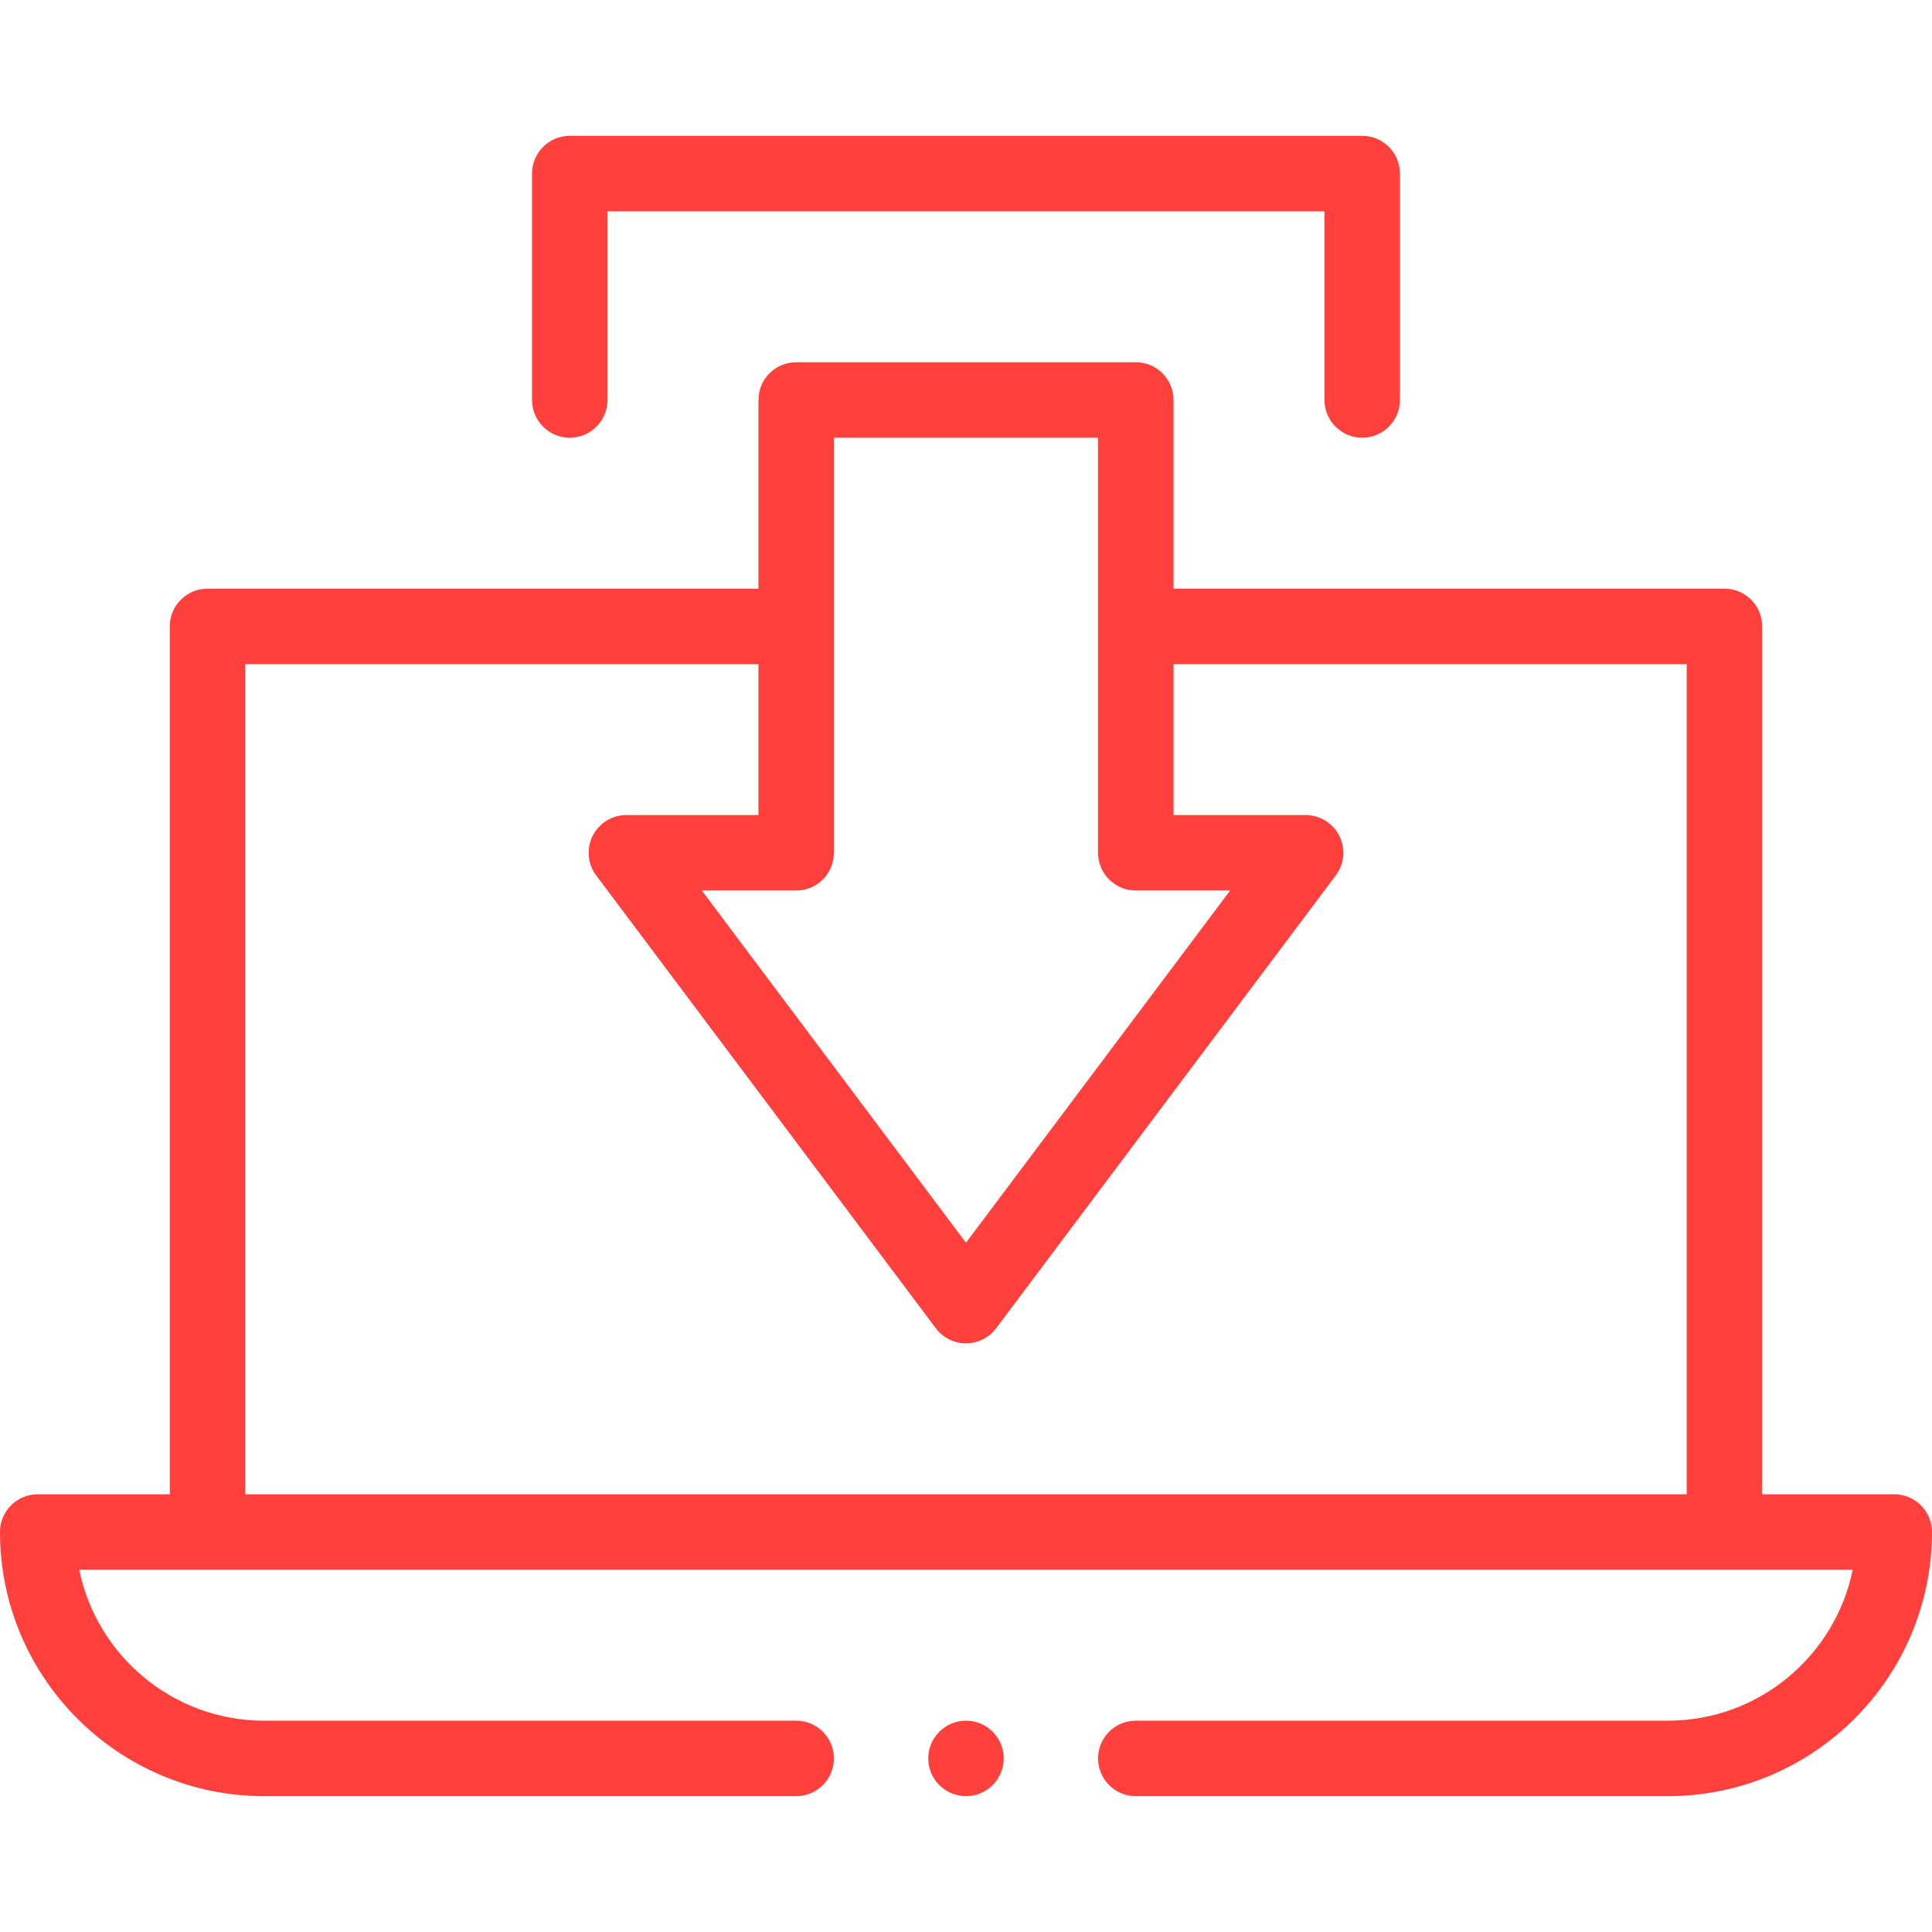
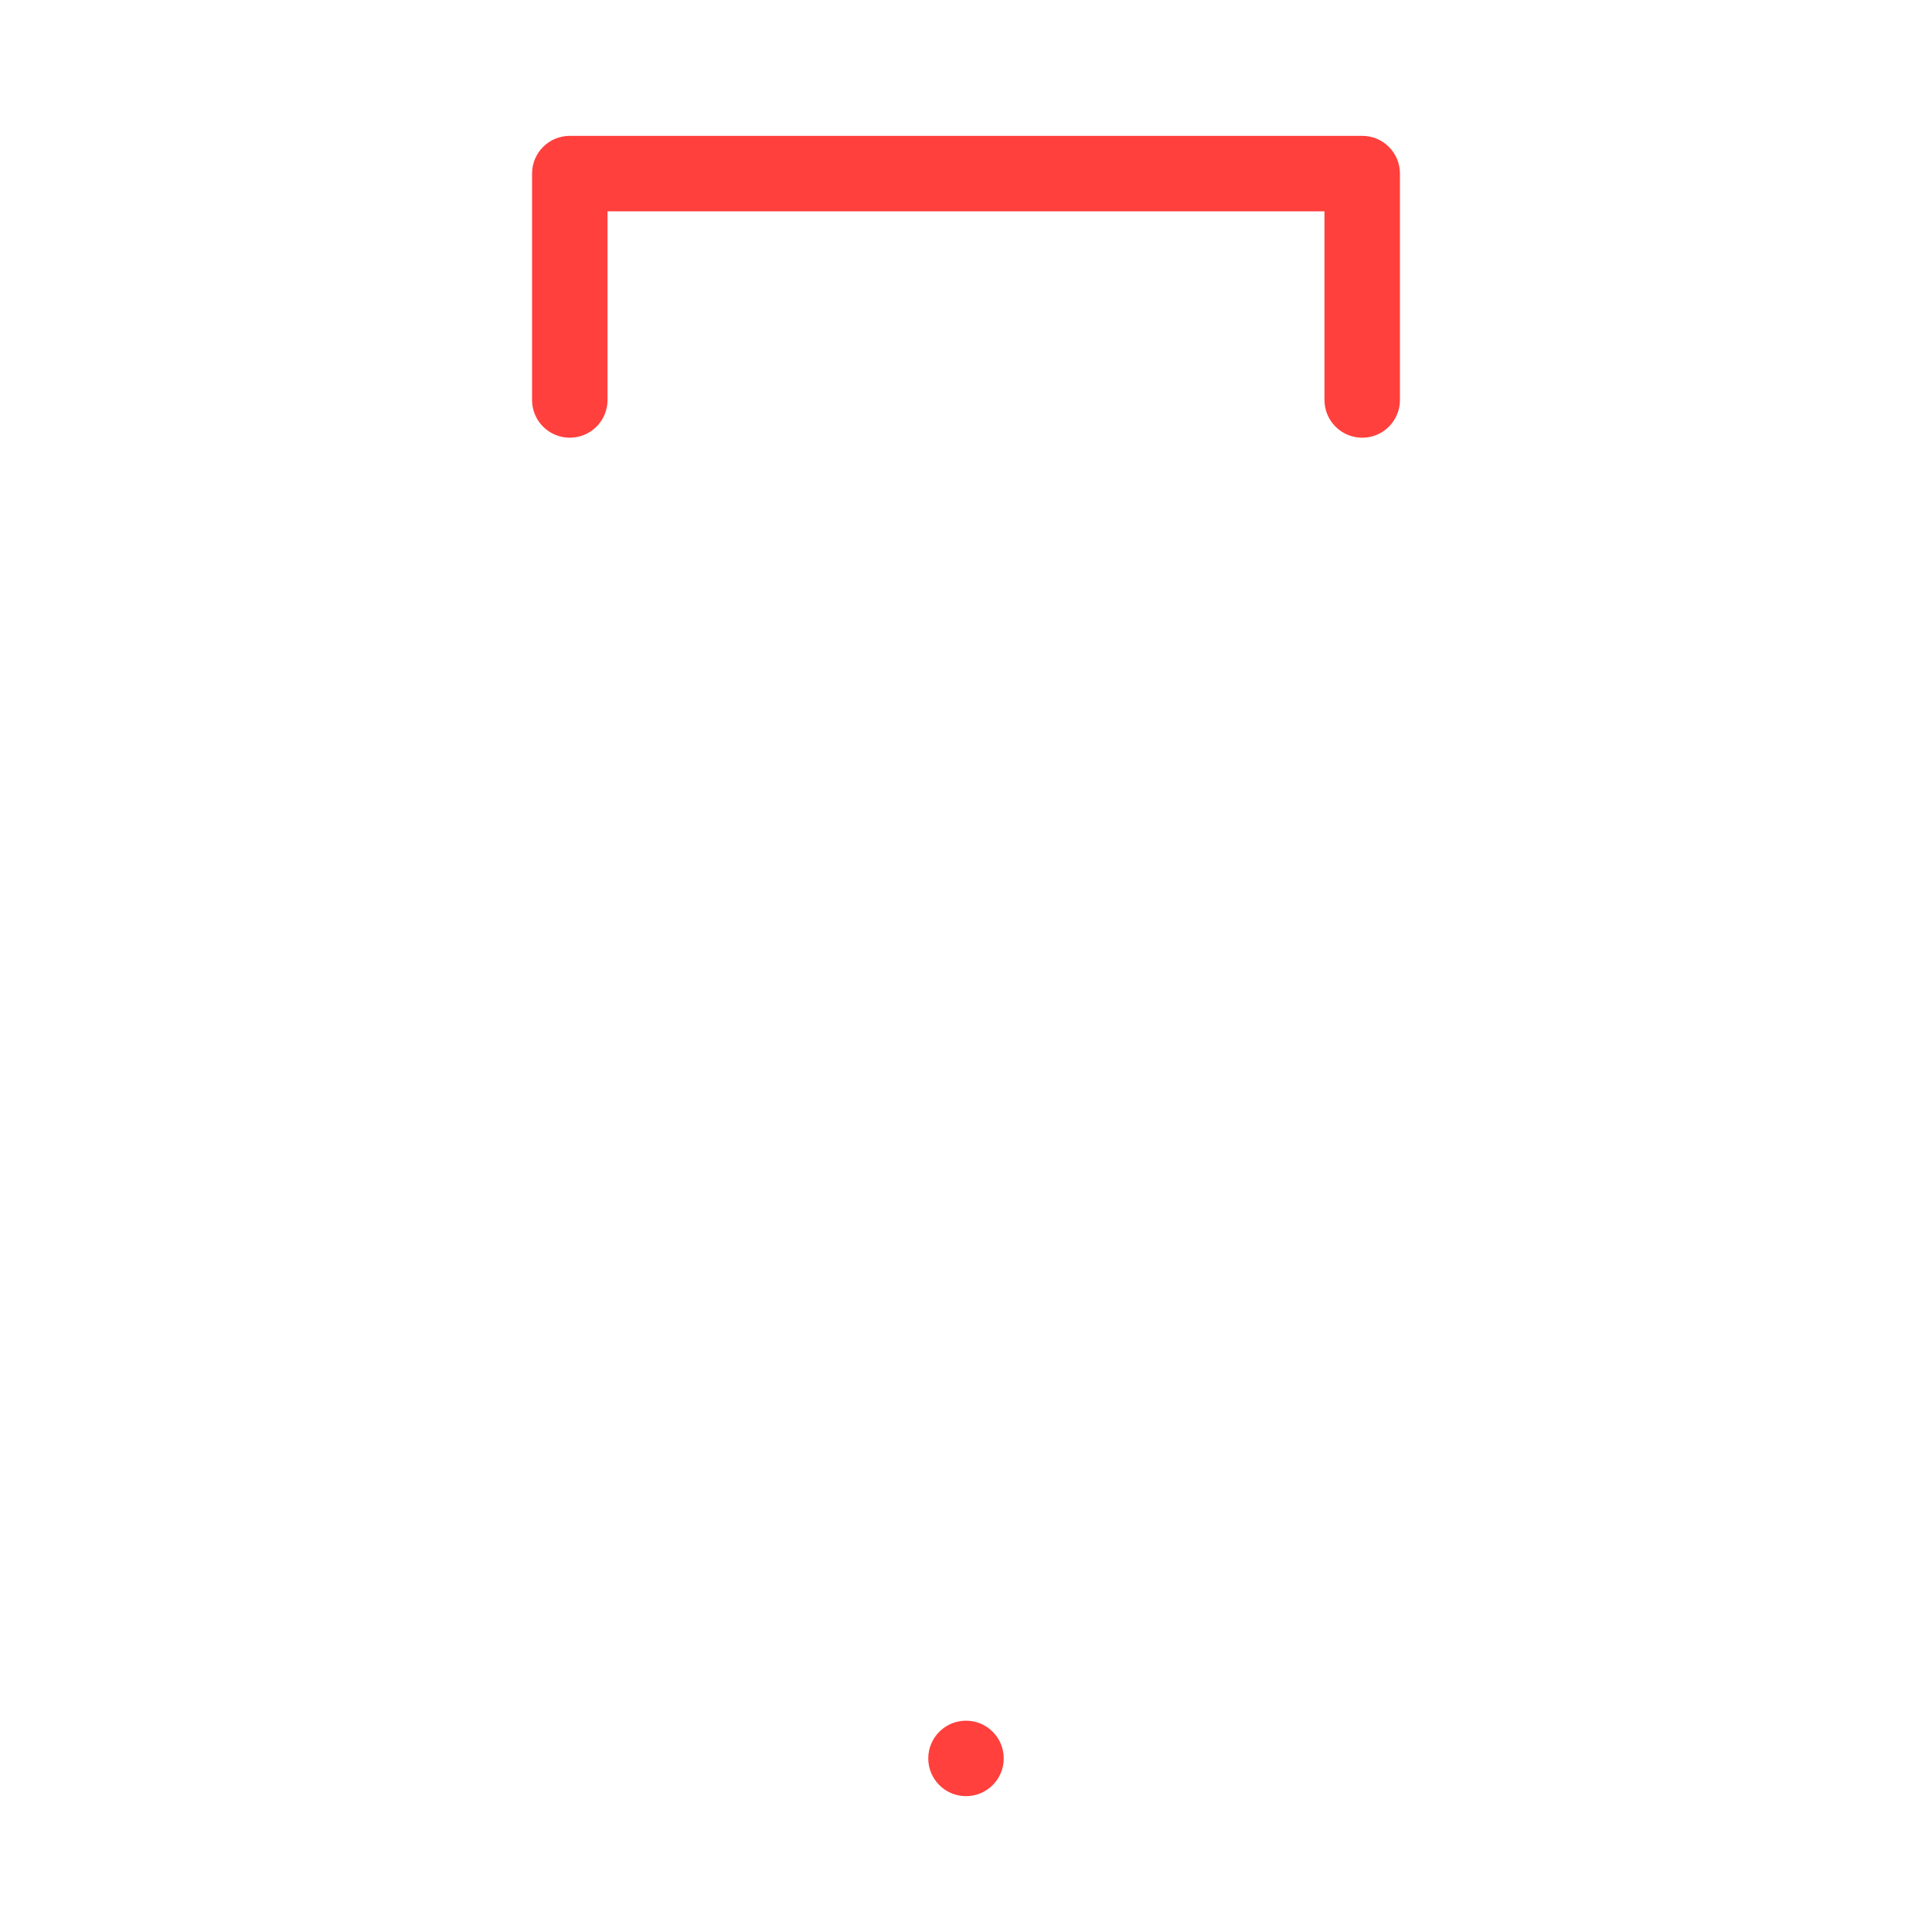
<svg xmlns="http://www.w3.org/2000/svg" id="Capa_1" enable-background="new 0 0 512 512" height="512px" viewBox="0 0 512 512" width="512px">
  <g>
    <path d="m361 116c5.522 0 10-4.477 10-10v-60c0-5.523-4.478-10-10-10h-210c-5.522 0-10 4.477-10 10v60c0 5.523 4.478 10 10 10s10-4.477 10-10v-50h190v50c0 5.523 4.478 10 10 10z" fill="#FF403D" />
-     <path d="m502 396h-35v-230c0-5.523-4.478-10-10-10h-146v-50c0-5.523-4.478-10-10-10h-90c-5.522 0-10 4.477-10 10v50h-146c-5.522 0-10 4.477-10 10v230h-35c-5.522 0-10 4.477-10 10 0 38.598 31.402 70 70 70h141c5.522 0 10-4.477 10-10s-4.478-10-10-10h-141c-24.146 0-44.35-17.206-48.995-40.01h469.99c-4.645 22.804-24.849 40.01-48.995 40.01h-141c-5.522 0-10 4.477-10 10s4.478 10 10 10h141c38.598 0 70-31.402 70-70 0-5.523-4.478-10-10-10zm-291-160c5.522 0 10-4.477 10-10v-110h70v110c0 5.523 4.478 10 10 10h25l-70 93.333-70-93.333zm236 160h-382v-220h136v40h-35c-3.788 0-7.25 2.14-8.944 5.528-1.693 3.388-1.328 7.442.944 10.472l90 120c1.889 2.518 4.853 4 8 4s6.111-1.482 8-4l90-120c2.272-3.03 2.638-7.084.944-10.472s-5.156-5.528-8.944-5.528h-35v-40h136z" fill="#FF403D" />
    <circle cx="256" cy="466" r="10" fill="#FF403D" />
  </g>
</svg>